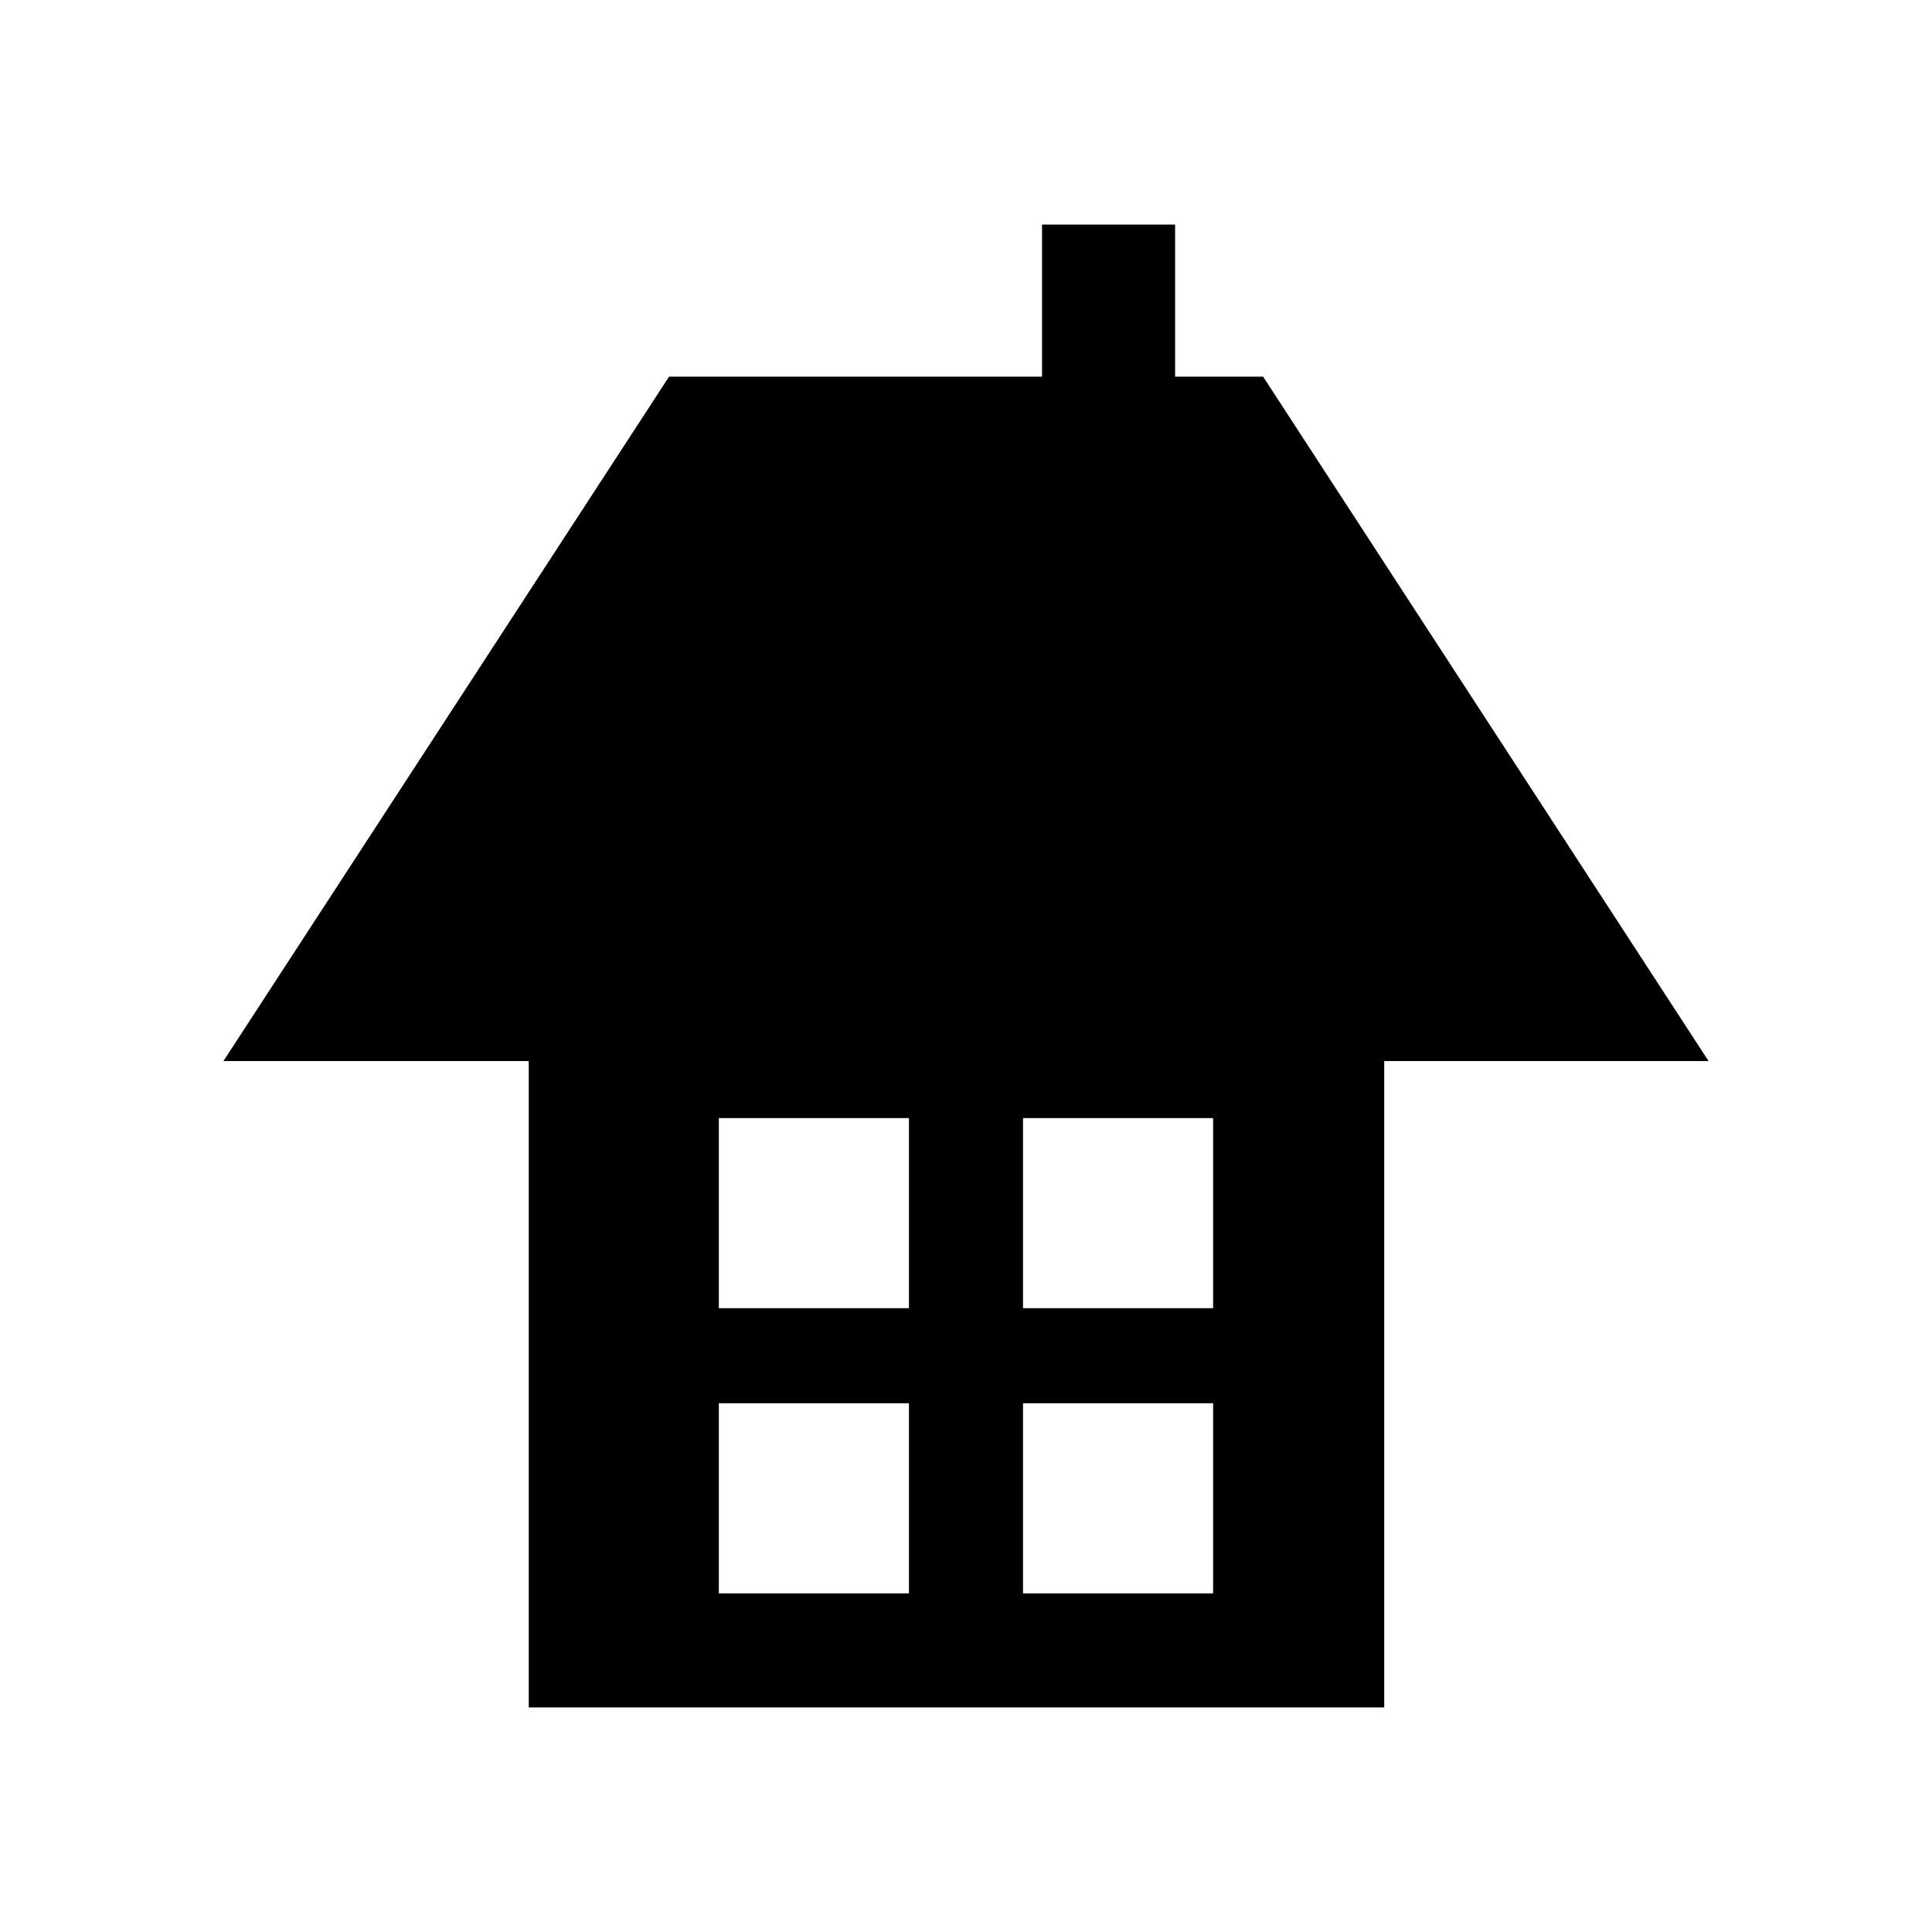
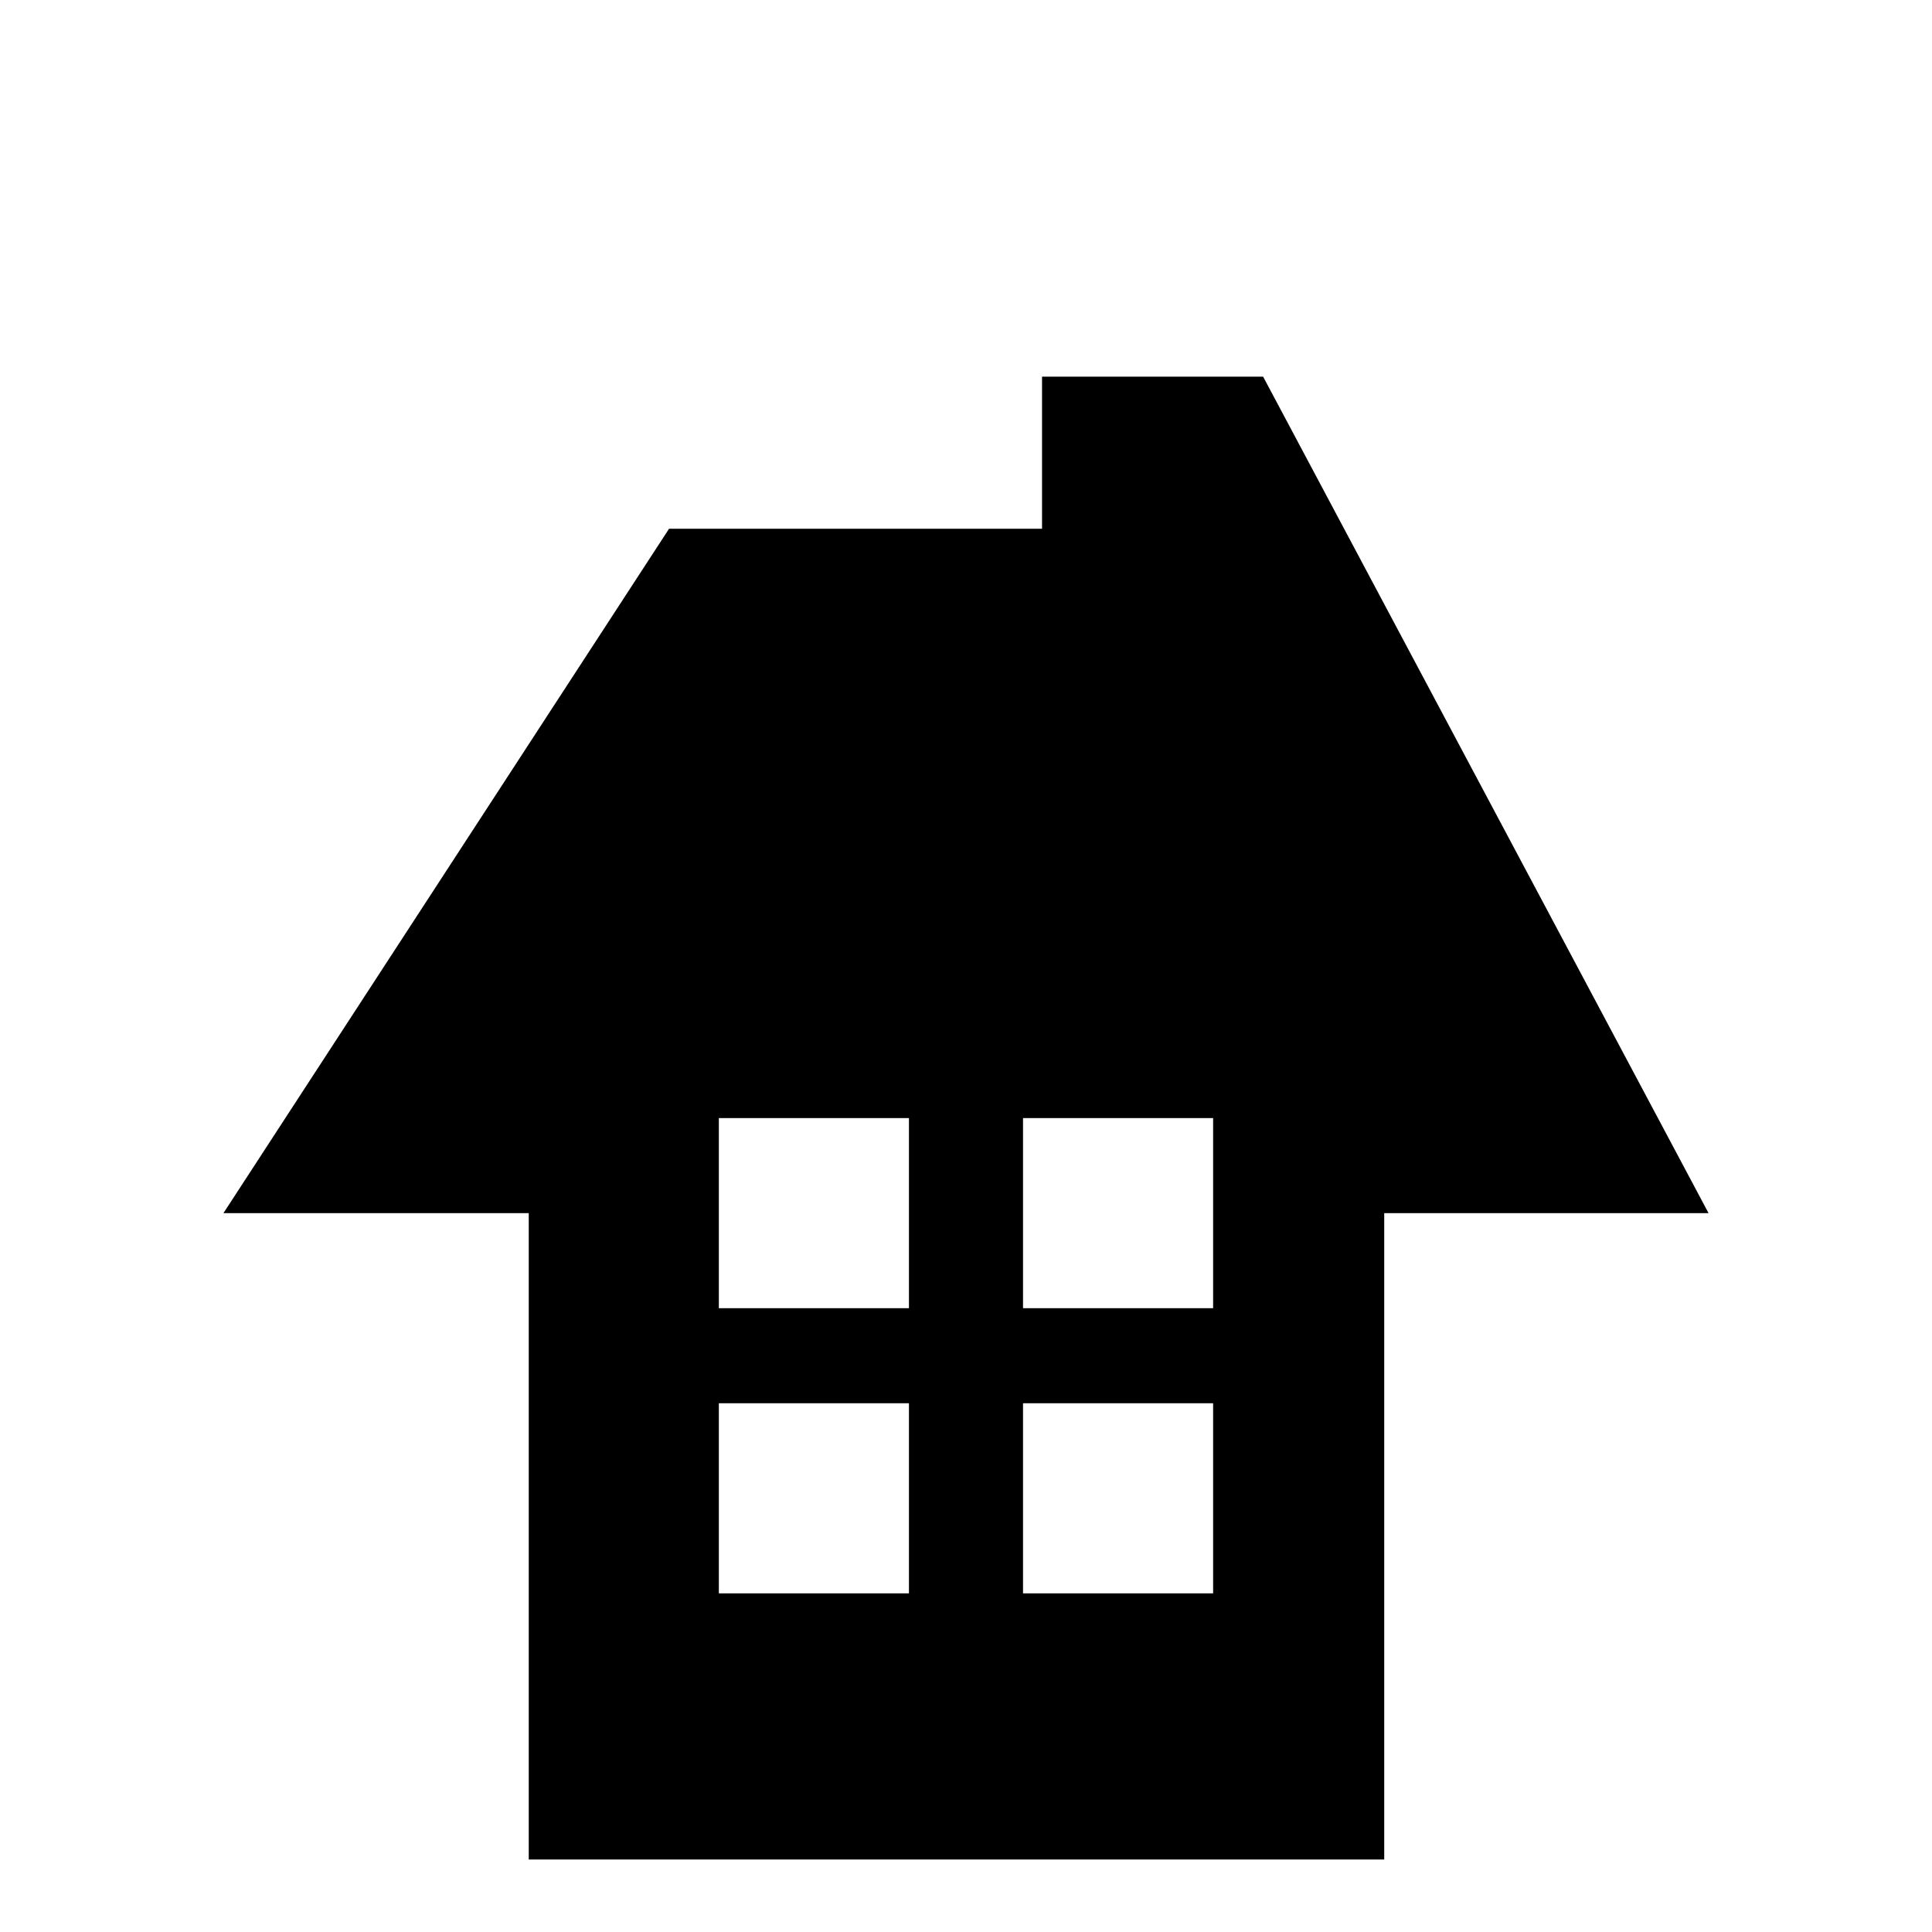
<svg xmlns="http://www.w3.org/2000/svg" fill="#000000" width="800px" height="800px" version="1.1" viewBox="144 144 512 512">
-   <path d="m478.74 243.82h-23.324v-40.305h-35.266v40.305h-98.848l-118.09 181.37h80.91v171.3h226.71v-171.3h85.949zm-93.859 322.44h-50.379v-50.379h50.379zm0-75.57h-50.379v-50.379h50.379zm80.609 75.57h-50.379v-50.379h50.379zm0-75.57h-50.379v-50.379h50.379z" />
+   <path d="m478.74 243.82h-23.324h-35.266v40.305h-98.848l-118.09 181.37h80.91v171.3h226.71v-171.3h85.949zm-93.859 322.44h-50.379v-50.379h50.379zm0-75.57h-50.379v-50.379h50.379zm80.609 75.57h-50.379v-50.379h50.379zm0-75.57h-50.379v-50.379h50.379z" />
</svg>